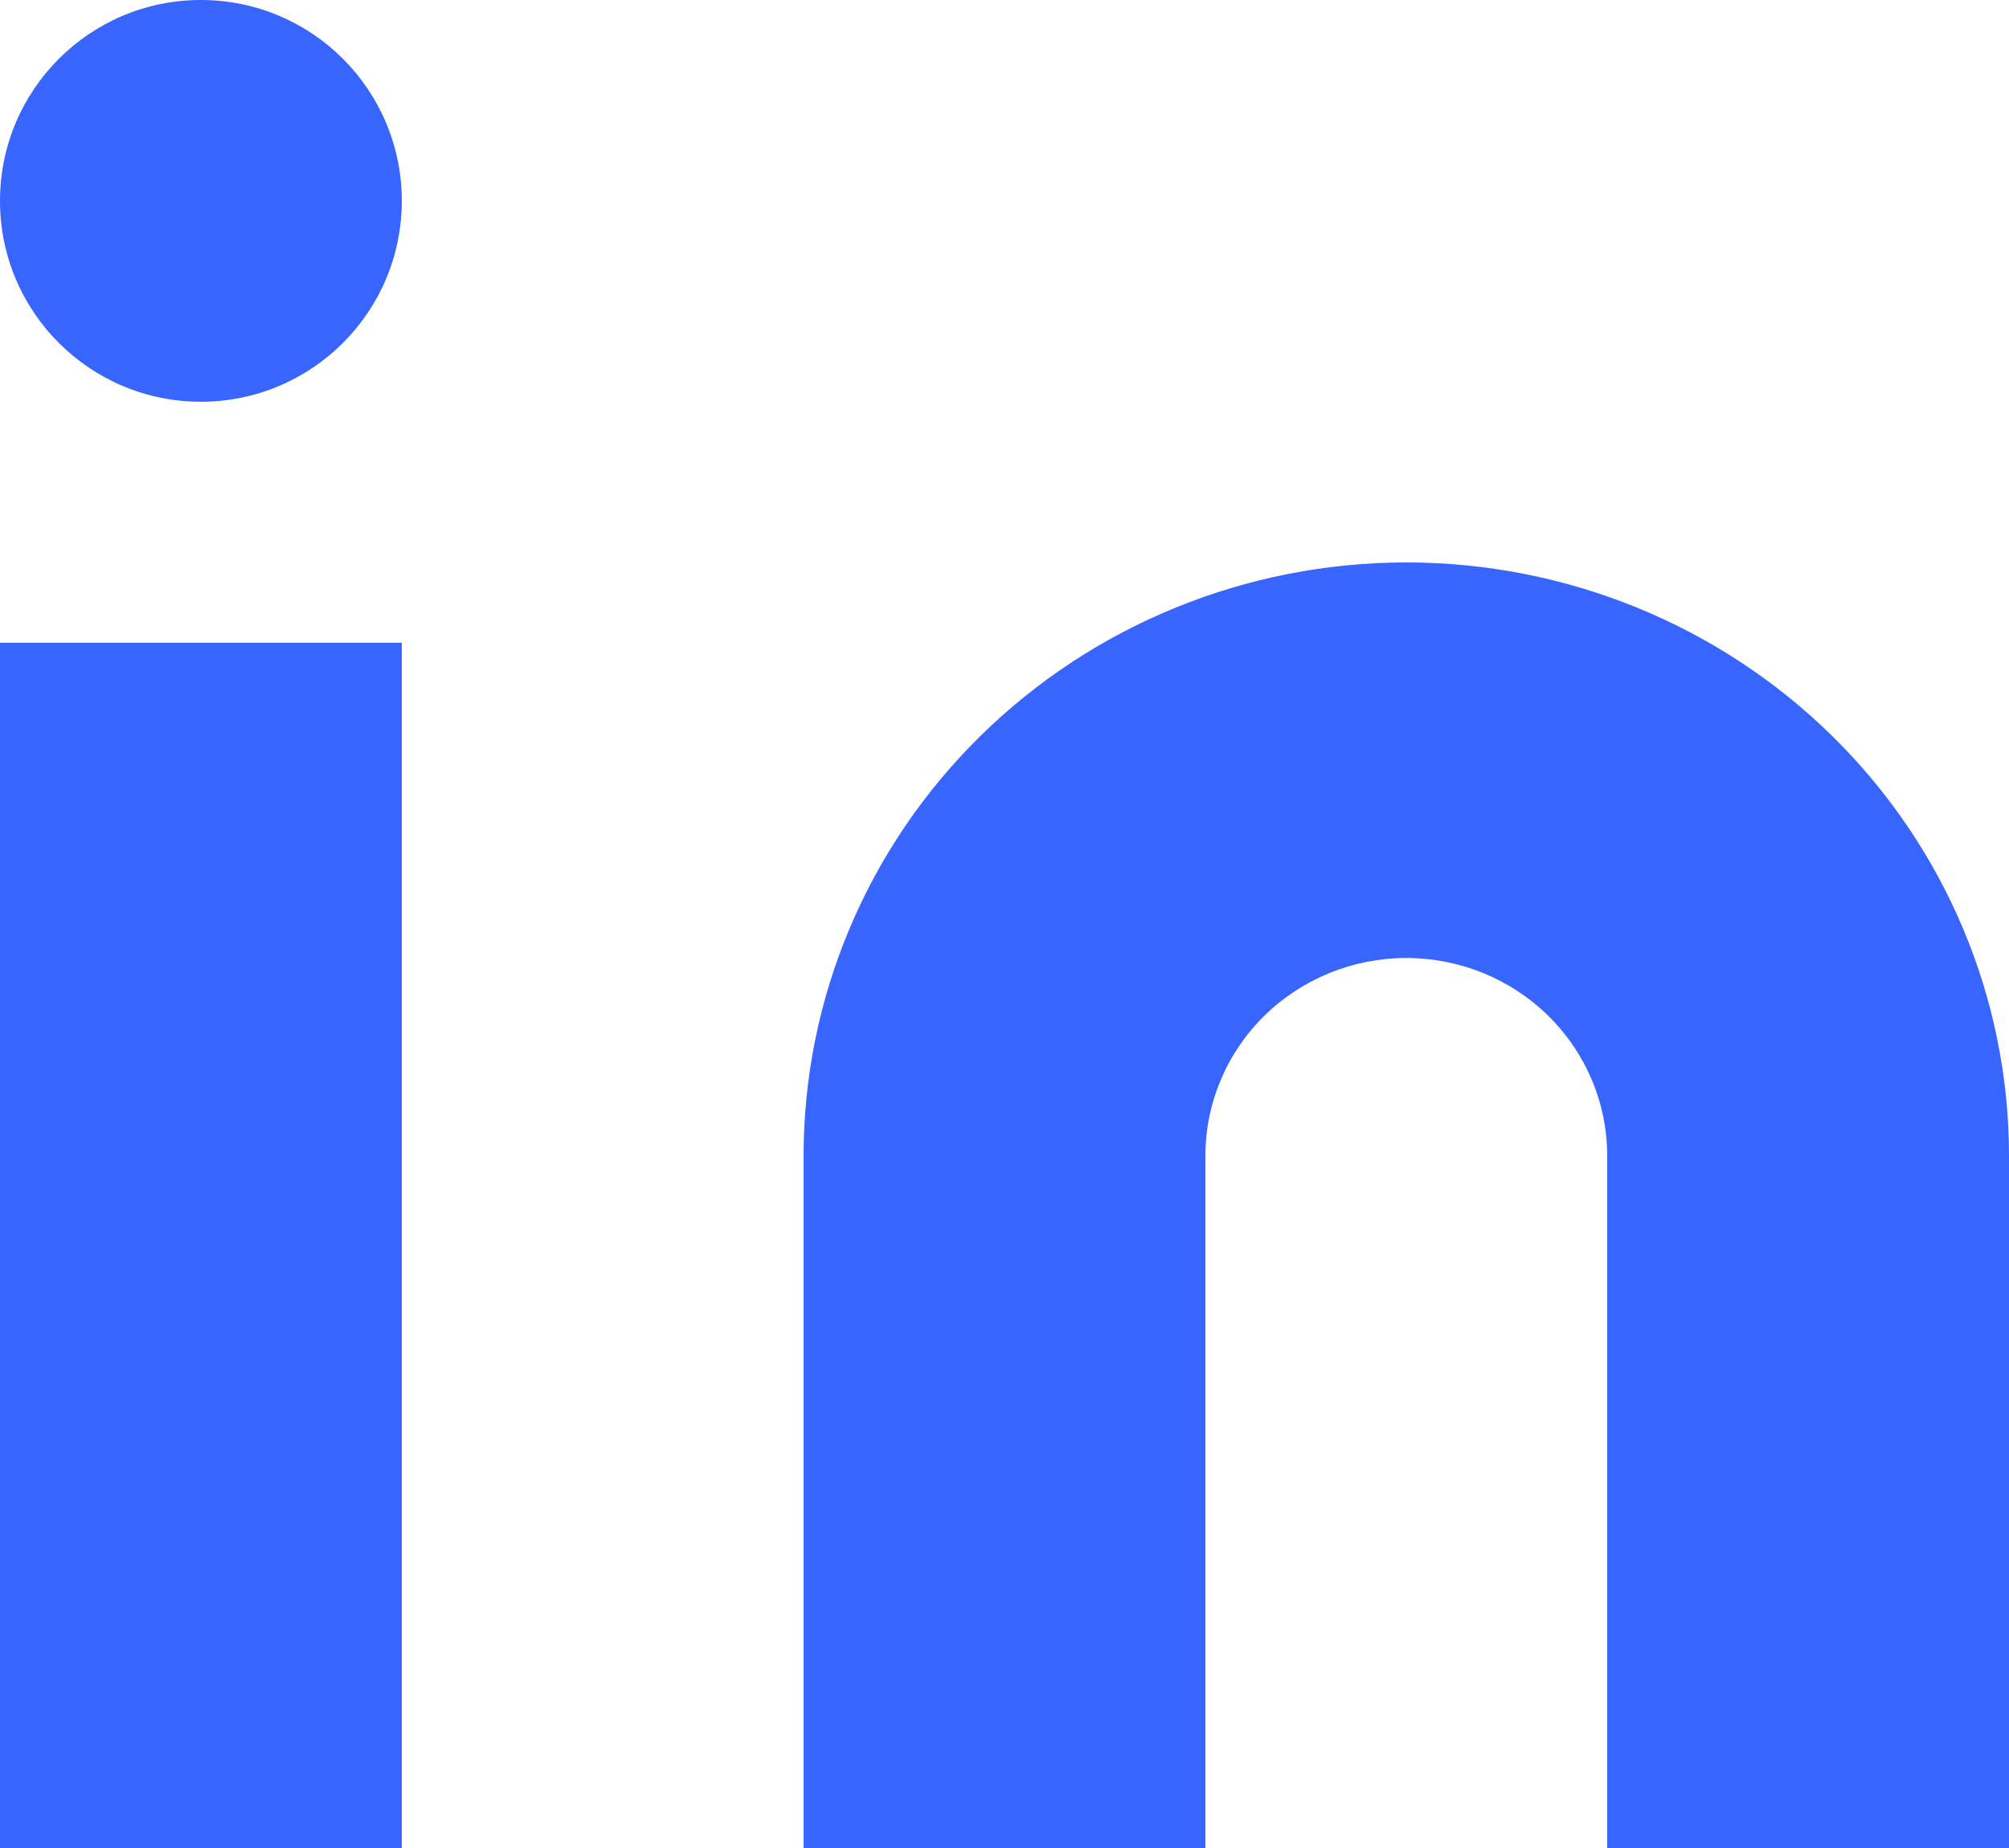
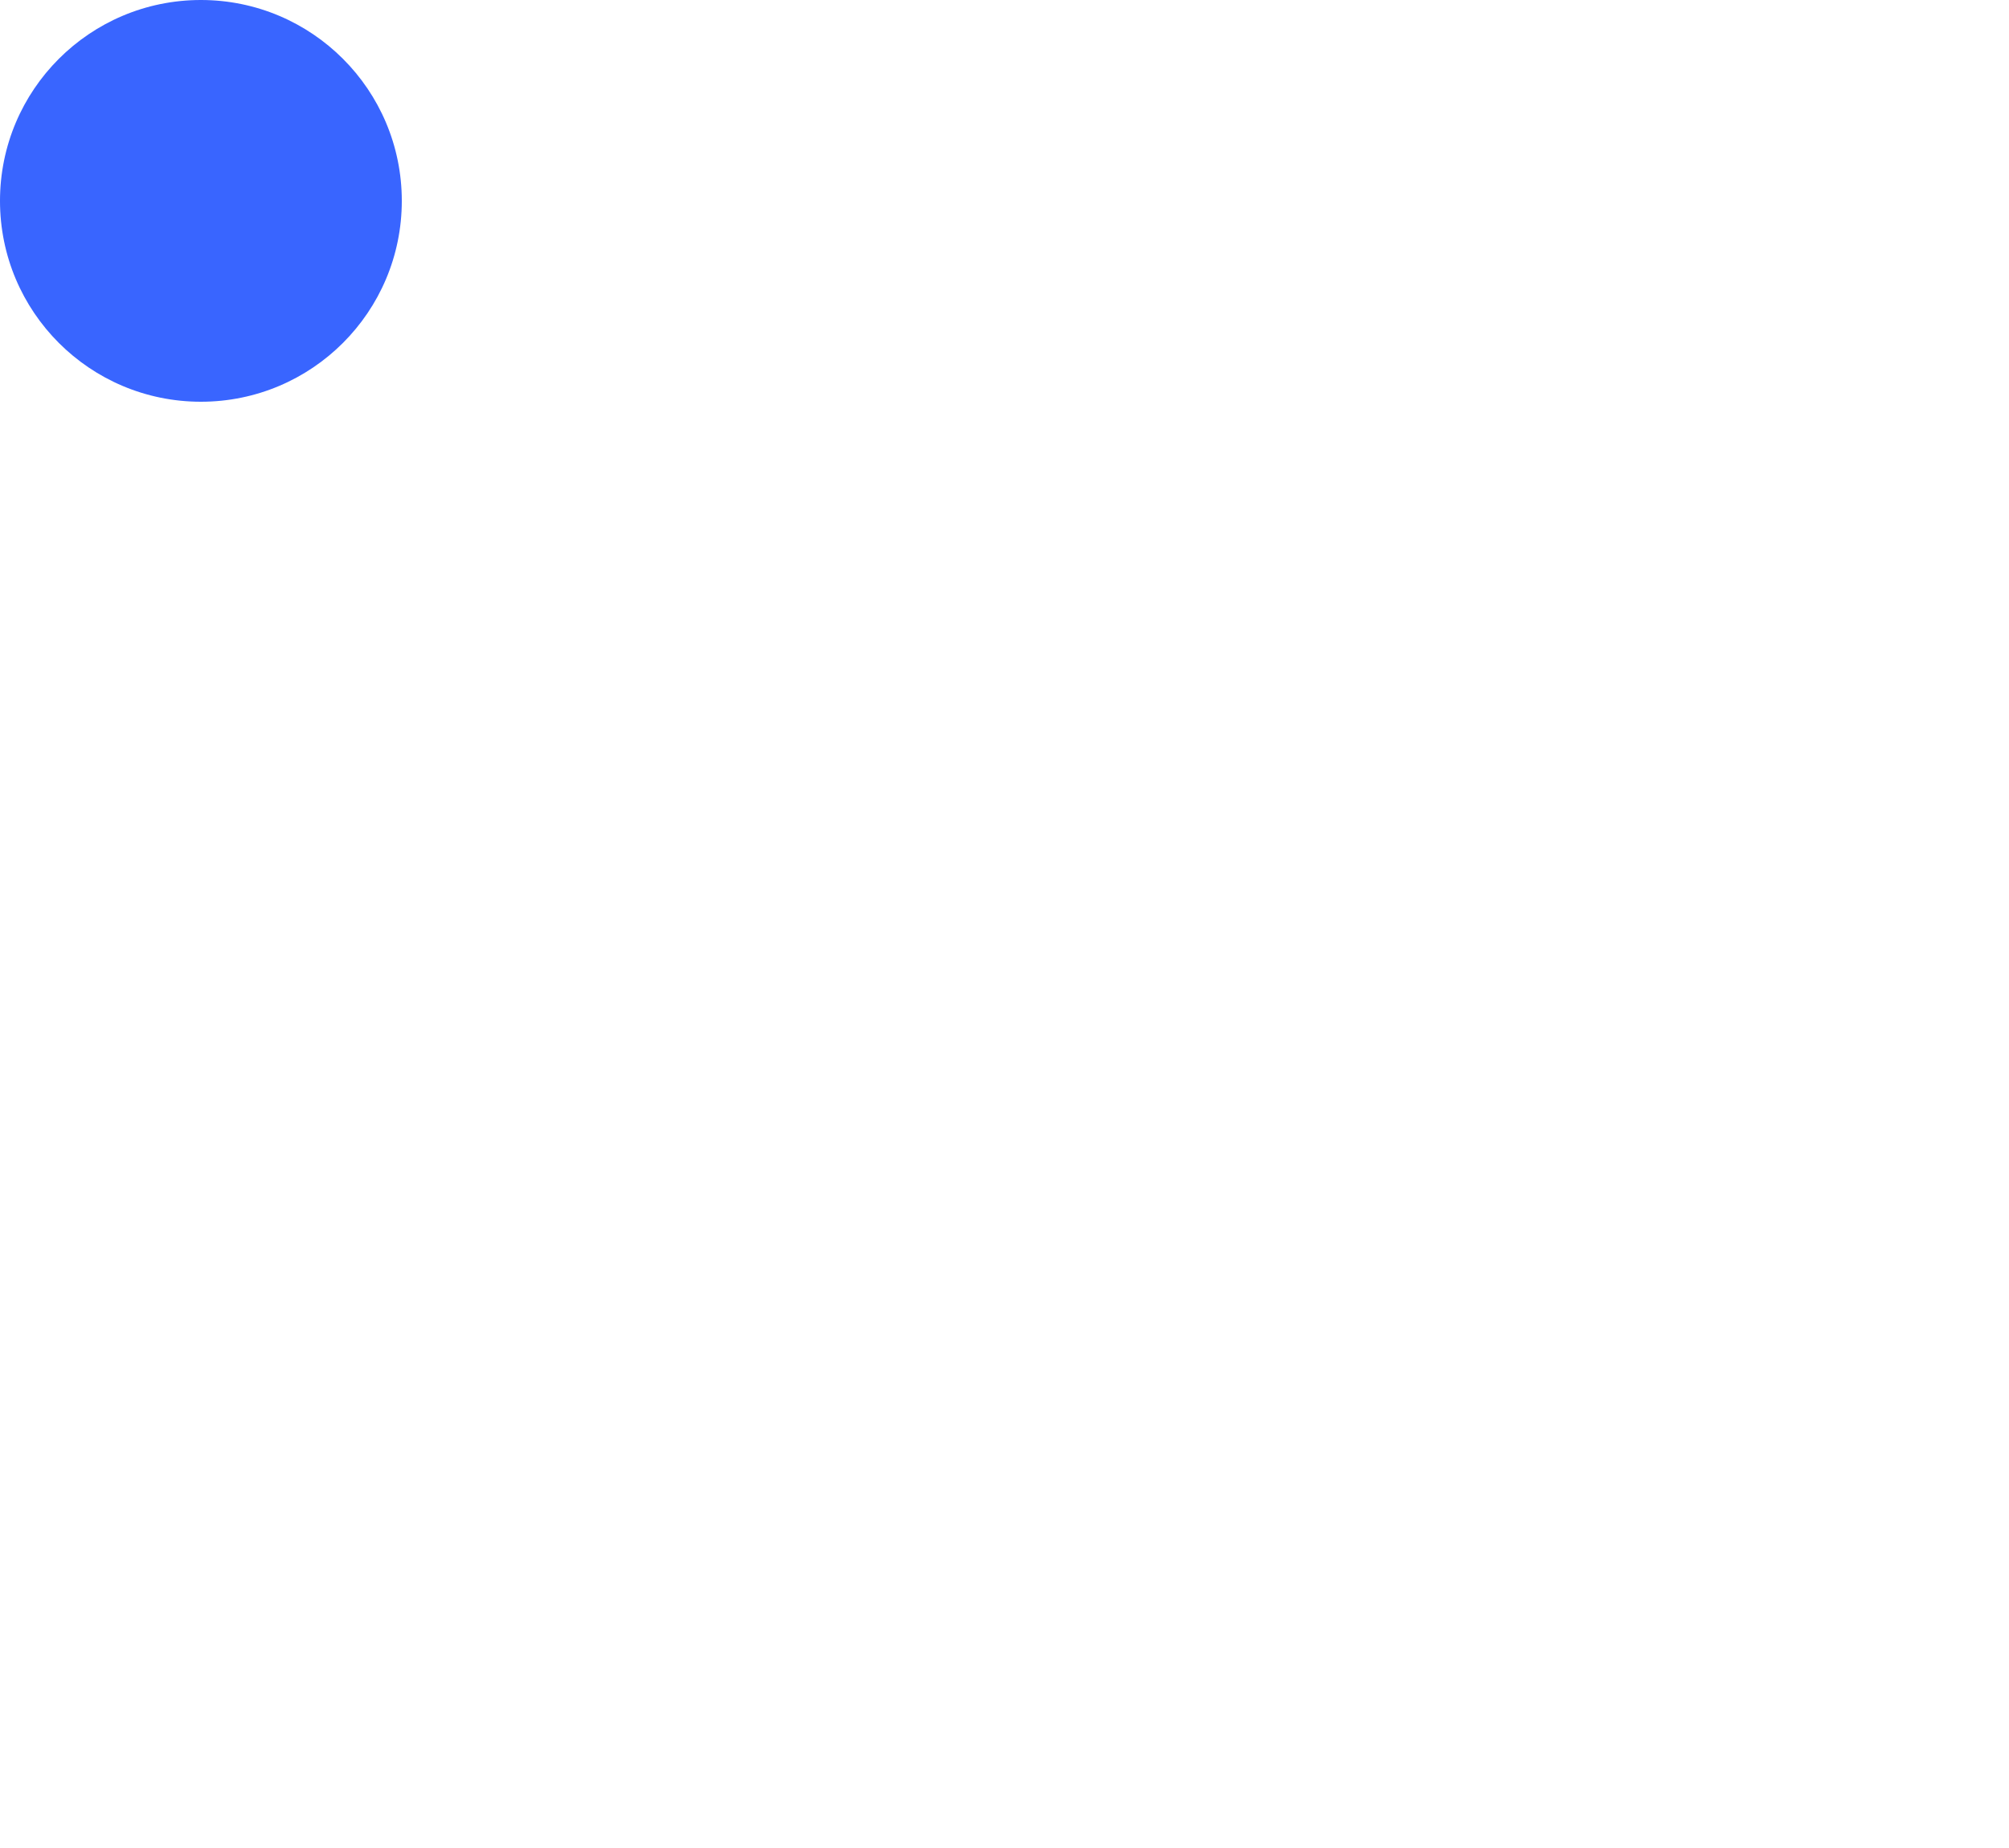
<svg xmlns="http://www.w3.org/2000/svg" width="25" height="23" viewBox="0 0 25 23" fill="none">
-   <path d="M17.5 7C19.489 7 21.397 7.778 22.803 9.163C24.21 10.548 25 12.426 25 14.385V23H20V14.385C20 13.732 19.737 13.106 19.268 12.644C18.799 12.182 18.163 11.923 17.5 11.923C16.837 11.923 16.201 12.182 15.732 12.644C15.263 13.106 15 13.732 15 14.385V23H10V14.385C10 12.426 10.79 10.548 12.197 9.163C13.603 7.778 15.511 7 17.5 7Z" fill="#3965FF" />
-   <path d="M5 8H0V23H5V8Z" fill="#3965FF" />
  <path d="M2.5 5C3.881 5 5 3.881 5 2.5C5 1.119 3.881 0 2.5 0C1.119 0 0 1.119 0 2.5C0 3.881 1.119 5 2.5 5Z" fill="#3965FF" />
</svg>